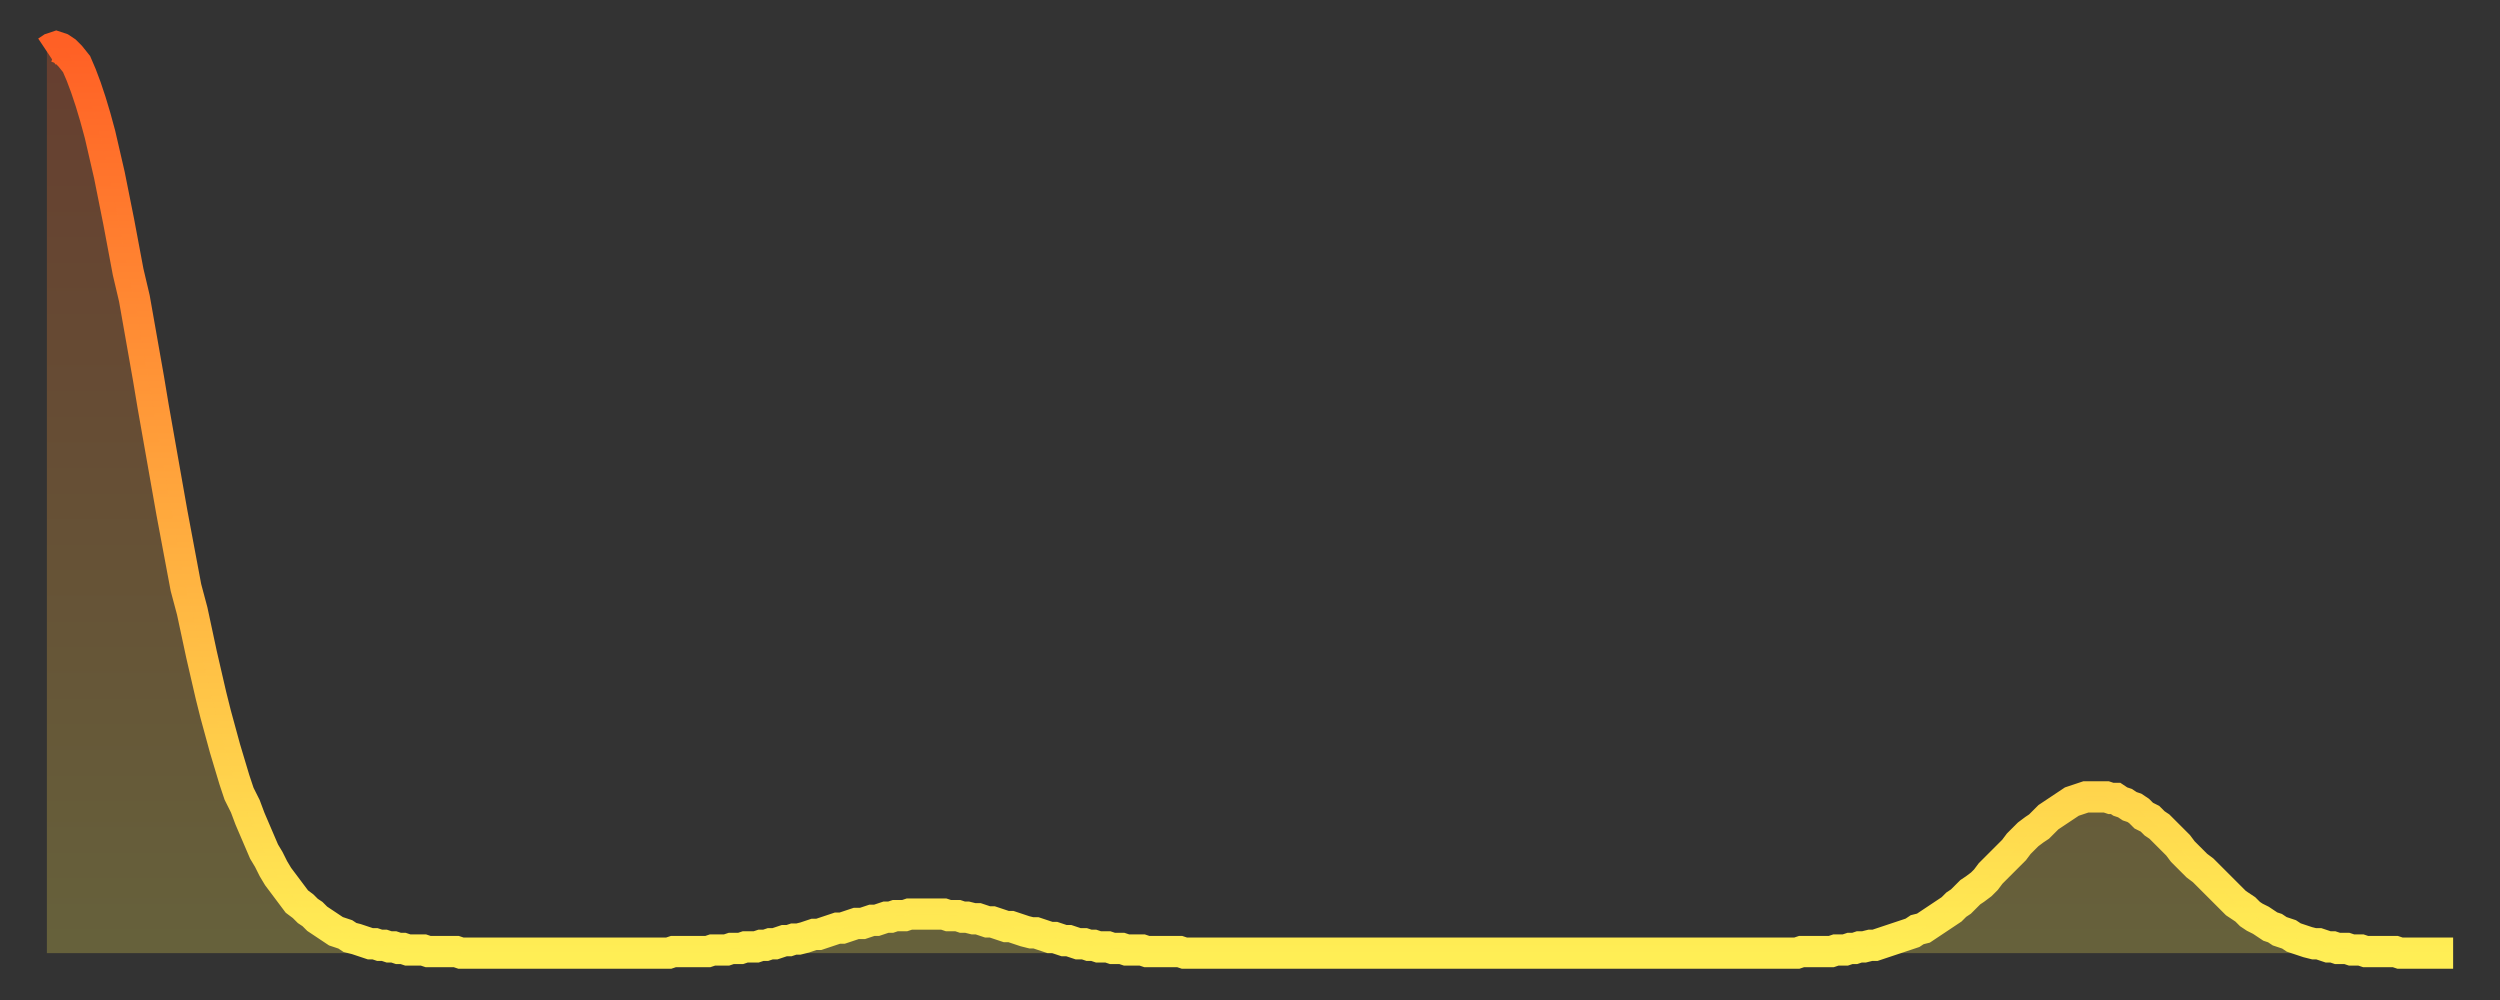
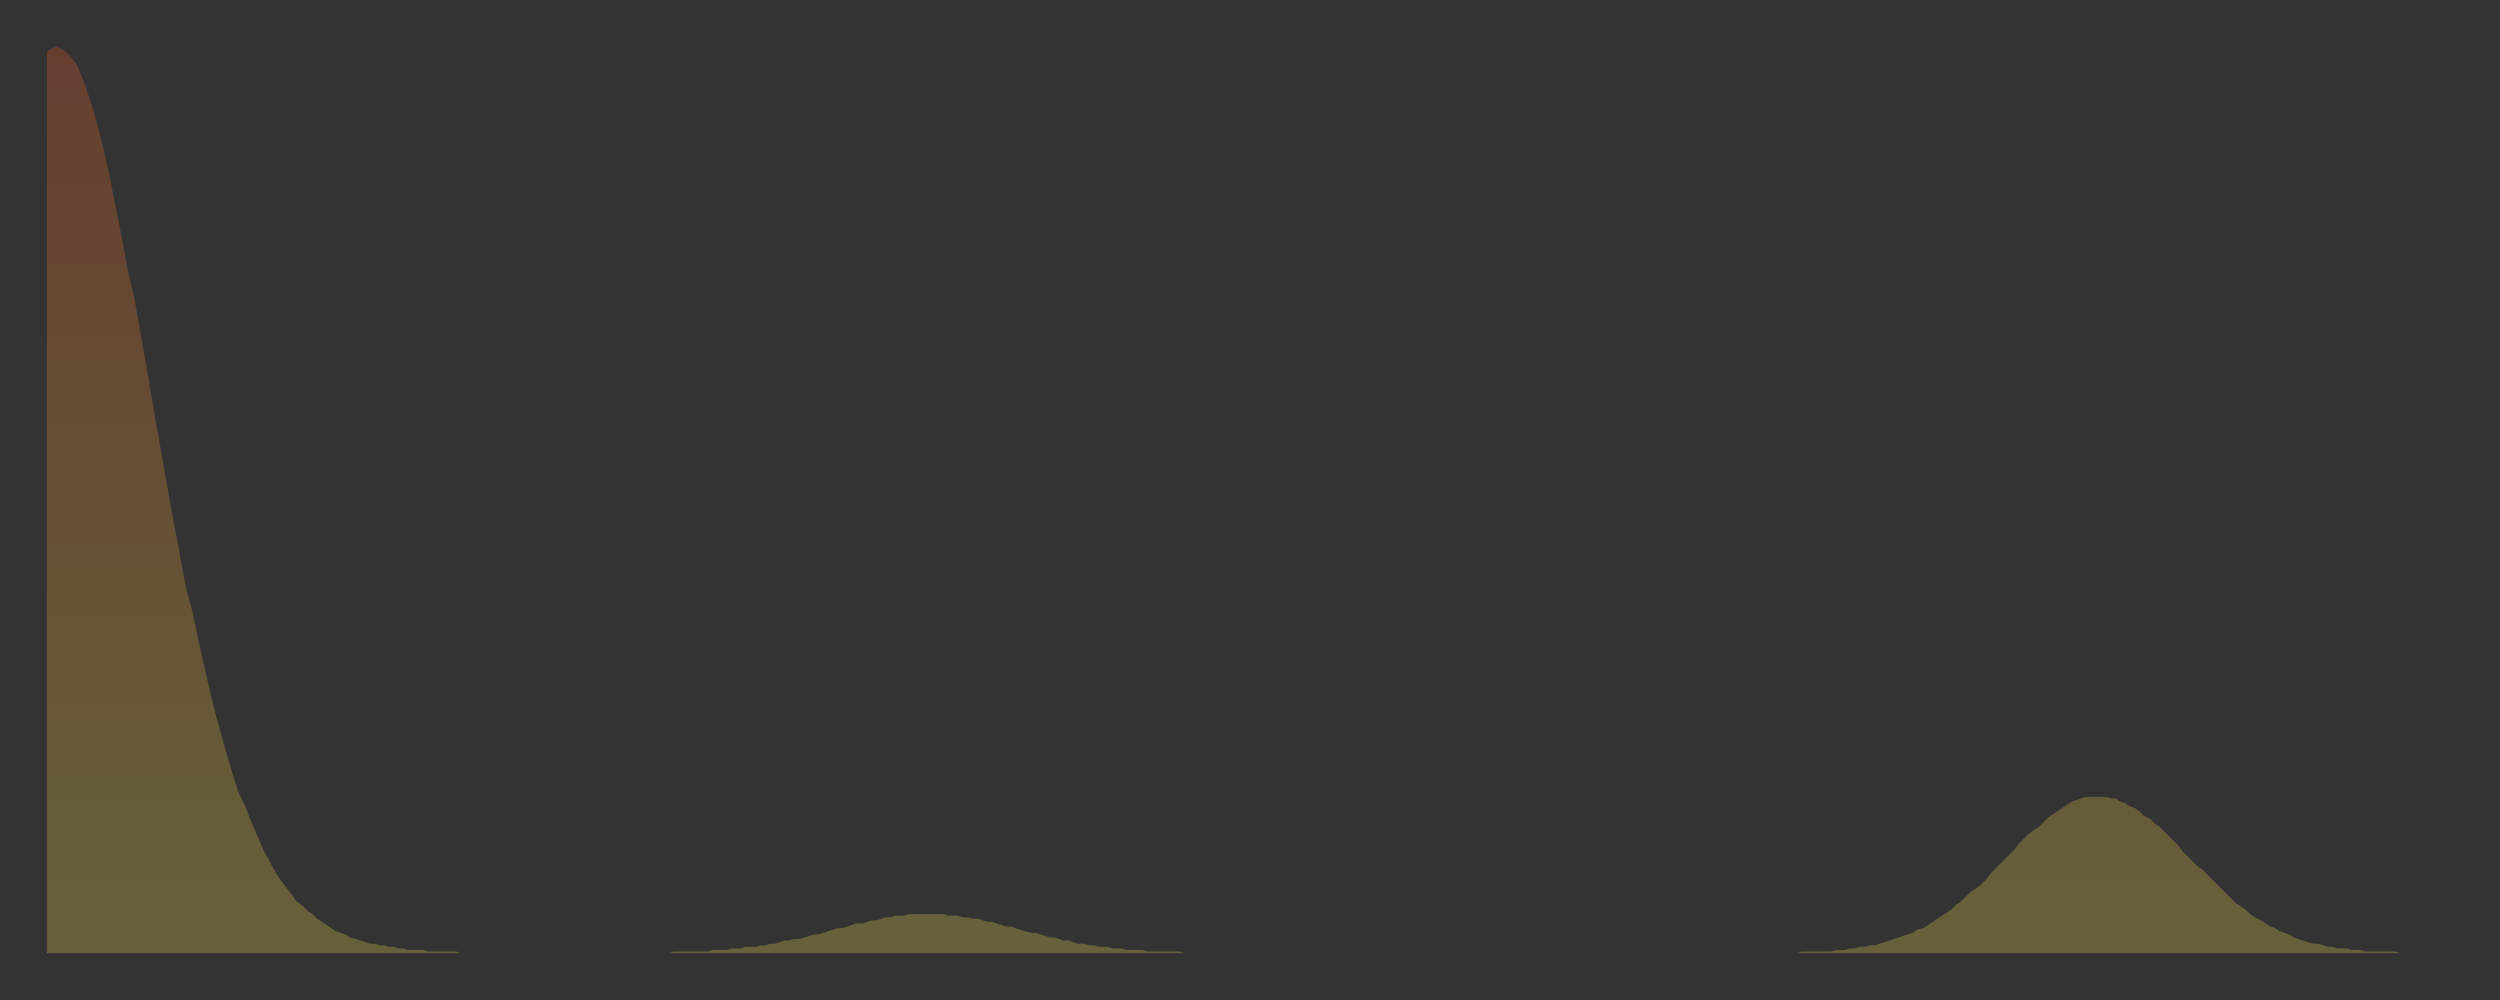
<svg xmlns="http://www.w3.org/2000/svg" baseProfile="full" height="64" version="1.1" width="160">
  <rect width="100%" height="100%" fill="#333333" stroke="none" />
  <defs>
    <linearGradient id="id463934" x1="0" x2="0" y1="0" y2="1">
      <stop offset="0%" stop-color="#ff6025" />
      <stop offset="50%" stop-color="#ffa73d" />
      <stop offset="100%" stop-color="#ffee55" />
    </linearGradient>
  </defs>
  <g transform="translate(3,3)">
    <g>
-       <path d="M 0.0 0.3 L 0.3 0.1 0.6 0.0 0.9 0.1 1.2 0.3 1.5 0.6 1.9 1.1 2.2 1.8 2.5 2.6 2.8 3.5 3.1 4.5 3.4 5.6 3.7 6.9 4.0 8.2 4.3 9.7 4.6 11.2 4.9 12.8 5.2 14.4 5.6 16.1 5.9 17.8 6.2 19.5 6.5 21.2 6.8 23.0 7.1 24.7 7.4 26.4 7.7 28.1 8.0 29.8 8.3 31.4 8.6 33.0 8.9 34.6 9.3 36.1 9.6 37.5 9.9 38.9 10.2 40.2 10.5 41.5 10.8 42.7 11.1 43.8 11.4 44.9 11.7 45.9 12.0 46.9 12.3 47.8 12.7 48.6 13.0 49.4 13.3 50.1 13.6 50.8 13.9 51.5 14.2 52.0 14.5 52.6 14.8 53.1 15.1 53.5 15.4 53.9 15.7 54.3 16.0 54.7 16.4 55.0 16.7 55.3 17.0 55.5 17.3 55.8 17.6 56.0 17.9 56.2 18.2 56.4 18.5 56.6 18.8 56.7 19.1 56.8 19.4 57.0 19.8 57.1 20.1 57.2 20.4 57.3 20.7 57.4 21.0 57.4 21.3 57.5 21.6 57.5 21.9 57.6 22.2 57.6 22.5 57.7 22.8 57.7 23.1 57.8 23.5 57.8 23.8 57.8 24.1 57.8 24.4 57.9 24.7 57.9 25.0 57.9 25.3 57.9 25.6 57.9 25.9 57.9 26.2 57.9 26.5 58.0 26.8 58.0 27.2 58.0 27.5 58.0 27.8 58.0 28.1 58.0 28.4 58.0 28.7 58.0 29.0 58.0 29.3 58.0 29.6 58.0 29.9 58.0 30.2 58.0 30.6 58.0 30.9 58.0 31.2 58.0 31.5 58.0 31.8 58.0 32.1 58.0 32.4 58.0 32.7 58.0 33.0 58.0 33.3 58.0 33.6 58.0 33.9 58.0 34.3 58.0 34.6 58.0 34.9 58.0 35.2 58.0 35.5 58.0 35.8 58.0 36.1 58.0 36.4 58.0 36.7 58.0 37.0 58.0 37.3 58.0 37.7 58.0 38.0 58.0 38.3 58.0 38.6 58.0 38.9 58.0 39.2 58.0 39.5 58.0 39.8 58.0 40.1 57.9 40.4 57.9 40.7 57.9 41.0 57.9 41.4 57.9 41.7 57.9 42.0 57.9 42.3 57.9 42.6 57.8 42.9 57.8 43.2 57.8 43.5 57.8 43.8 57.7 44.1 57.7 44.4 57.7 44.7 57.6 45.1 57.6 45.4 57.6 45.7 57.5 46.0 57.5 46.3 57.4 46.6 57.4 46.9 57.3 47.2 57.2 47.5 57.2 47.8 57.1 48.1 57.1 48.5 57.0 48.8 56.9 49.1 56.8 49.4 56.8 49.7 56.7 50.0 56.6 50.3 56.5 50.6 56.4 50.9 56.4 51.2 56.3 51.5 56.2 51.8 56.1 52.2 56.1 52.5 56.0 52.8 55.9 53.1 55.9 53.4 55.8 53.7 55.7 54.0 55.7 54.3 55.6 54.6 55.6 54.9 55.6 55.2 55.5 55.6 55.5 55.9 55.5 56.2 55.5 56.5 55.5 56.8 55.5 57.1 55.5 57.4 55.5 57.7 55.6 58.0 55.6 58.3 55.6 58.6 55.7 58.9 55.7 59.3 55.8 59.6 55.8 59.9 55.9 60.2 56.0 60.5 56.0 60.8 56.1 61.1 56.2 61.4 56.3 61.7 56.3 62.0 56.4 62.3 56.5 62.6 56.6 63.0 56.7 63.3 56.7 63.6 56.8 63.9 56.9 64.2 57.0 64.5 57.0 64.8 57.1 65.1 57.2 65.4 57.2 65.7 57.3 66.0 57.4 66.4 57.4 66.7 57.5 67.0 57.5 67.3 57.6 67.6 57.6 67.9 57.6 68.2 57.7 68.5 57.7 68.8 57.7 69.1 57.8 69.4 57.8 69.7 57.8 70.1 57.8 70.4 57.9 70.7 57.9 71.0 57.9 71.3 57.9 71.6 57.9 71.9 57.9 72.2 57.9 72.5 57.9 72.8 58.0 73.1 58.0 73.5 58.0 73.8 58.0 74.1 58.0 74.4 58.0 74.7 58.0 75.0 58.0 75.3 58.0 75.6 58.0 75.9 58.0 76.2 58.0 76.5 58.0 76.8 58.0 77.2 58.0 77.5 58.0 77.8 58.0 78.1 58.0 78.4 58.0 78.7 58.0 79.0 58.0 79.3 58.0 79.6 58.0 79.9 58.0 80.2 58.0 80.5 58.0 80.9 58.0 81.2 58.0 81.5 58.0 81.8 58.0 82.1 58.0 82.4 58.0 82.7 58.0 83.0 58.0 83.3 58.0 83.6 58.0 83.9 58.0 84.3 58.0 84.6 58.0 84.9 58.0 85.2 58.0 85.5 58.0 85.8 58.0 86.1 58.0 86.4 58.0 86.7 58.0 87.0 58.0 87.3 58.0 87.6 58.0 88.0 58.0 88.3 58.0 88.6 58.0 88.9 58.0 89.2 58.0 89.5 58.0 89.8 58.0 90.1 58.0 90.4 58.0 90.7 58.0 91.0 58.0 91.4 58.0 91.7 58.0 92.0 58.0 92.3 58.0 92.6 58.0 92.9 58.0 93.2 58.0 93.5 58.0 93.8 58.0 94.1 58.0 94.4 58.0 94.7 58.0 95.1 58.0 95.4 58.0 95.7 58.0 96.0 58.0 96.3 58.0 96.6 58.0 96.9 58.0 97.2 58.0 97.5 58.0 97.8 58.0 98.1 58.0 98.4 58.0 98.8 58.0 99.1 58.0 99.4 58.0 99.7 58.0 100.0 58.0 100.3 58.0 100.6 58.0 100.9 58.0 101.2 58.0 101.5 58.0 101.8 58.0 102.2 58.0 102.5 58.0 102.8 58.0 103.1 58.0 103.4 58.0 103.7 58.0 104.0 58.0 104.3 58.0 104.6 58.0 104.9 58.0 105.2 58.0 105.5 58.0 105.9 58.0 106.2 58.0 106.5 58.0 106.8 58.0 107.1 58.0 107.4 58.0 107.7 58.0 108.0 58.0 108.3 58.0 108.6 58.0 108.9 58.0 109.3 58.0 109.6 58.0 109.9 58.0 110.2 58.0 110.5 58.0 110.8 58.0 111.1 58.0 111.4 58.0 111.7 58.0 112.0 58.0 112.3 57.9 112.6 57.9 113.0 57.9 113.3 57.9 113.6 57.9 113.9 57.9 114.2 57.9 114.5 57.8 114.8 57.8 115.1 57.8 115.4 57.7 115.7 57.7 116.0 57.6 116.3 57.6 116.7 57.5 117.0 57.5 117.3 57.4 117.6 57.3 117.9 57.2 118.2 57.1 118.5 57.0 118.8 56.9 119.1 56.8 119.4 56.7 119.7 56.5 120.1 56.4 120.4 56.2 120.7 56.0 121.0 55.8 121.3 55.6 121.6 55.4 121.9 55.2 122.2 54.9 122.5 54.7 122.8 54.4 123.1 54.1 123.4 53.9 123.8 53.6 124.1 53.3 124.4 52.9 124.7 52.6 125.0 52.3 125.3 52.0 125.6 51.7 125.9 51.4 126.2 51.0 126.5 50.7 126.8 50.4 127.2 50.1 127.5 49.9 127.8 49.6 128.1 49.3 128.4 49.1 128.7 48.9 129.0 48.7 129.3 48.5 129.6 48.3 129.9 48.2 130.2 48.1 130.5 48.0 130.9 48.0 131.2 48.0 131.5 48.0 131.8 48.0 132.1 48.1 132.4 48.1 132.7 48.3 133.0 48.4 133.3 48.6 133.6 48.7 133.9 48.9 134.2 49.2 134.6 49.4 134.9 49.7 135.2 49.9 135.5 50.2 135.8 50.5 136.1 50.8 136.4 51.1 136.7 51.5 137.0 51.8 137.3 52.1 137.6 52.4 138.0 52.7 138.3 53.0 138.6 53.3 138.9 53.6 139.2 53.9 139.5 54.2 139.8 54.5 140.1 54.8 140.4 55.0 140.7 55.2 141.0 55.5 141.3 55.7 141.7 55.9 142.0 56.1 142.3 56.3 142.6 56.4 142.9 56.6 143.2 56.7 143.5 56.8 143.8 57.0 144.1 57.1 144.4 57.2 144.7 57.3 145.1 57.4 145.4 57.4 145.7 57.5 146.0 57.6 146.3 57.6 146.6 57.7 146.9 57.7 147.2 57.7 147.5 57.8 147.8 57.8 148.1 57.8 148.4 57.9 148.8 57.9 149.1 57.9 149.4 57.9 149.7 57.9 150.0 57.9 150.3 57.9 150.6 58.0 150.9 58.0 151.2 58.0 151.5 58.0 151.8 58.0 152.1 58.0 152.5 58.0 152.8 58.0 153.1 58.0 153.4 58.0 153.7 58.0 154.0 58.0" fill="none" id="graph-curve" opacity="1" stroke="url(#id463934)" stroke-width="2" />
      <path d="M 0 58 L 0.0 0.3 0.3 0.1 0.6 0.0 0.9 0.1 1.2 0.3 1.5 0.6 1.9 1.1 2.2 1.8 2.5 2.6 2.8 3.5 3.1 4.5 3.4 5.6 3.7 6.9 4.0 8.2 4.3 9.7 4.6 11.2 4.9 12.8 5.2 14.4 5.6 16.1 5.9 17.8 6.2 19.5 6.5 21.2 6.8 23.0 7.1 24.7 7.4 26.4 7.7 28.1 8.0 29.8 8.3 31.4 8.6 33.0 8.9 34.6 9.3 36.1 9.6 37.5 9.9 38.9 10.2 40.2 10.5 41.5 10.8 42.7 11.1 43.8 11.4 44.9 11.7 45.9 12.0 46.9 12.3 47.8 12.7 48.6 13.0 49.4 13.3 50.1 13.6 50.8 13.9 51.5 14.2 52.0 14.5 52.6 14.8 53.1 15.1 53.5 15.4 53.9 15.7 54.3 16.0 54.7 16.4 55.0 16.7 55.3 17.0 55.5 17.3 55.8 17.6 56.0 17.9 56.2 18.2 56.4 18.5 56.6 18.8 56.7 19.1 56.8 19.4 57.0 19.8 57.1 20.1 57.2 20.4 57.3 20.7 57.4 21.0 57.4 21.3 57.5 21.6 57.5 21.9 57.6 22.2 57.6 22.5 57.7 22.8 57.7 23.1 57.8 23.5 57.8 23.8 57.8 24.1 57.8 24.4 57.9 24.7 57.9 25.0 57.9 25.3 57.9 25.6 57.9 25.9 57.9 26.2 57.9 26.5 58.0 26.8 58.0 27.2 58.0 27.5 58.0 27.8 58.0 28.1 58.0 28.4 58.0 28.7 58.0 29.0 58.0 29.3 58.0 29.6 58.0 29.9 58.0 30.2 58.0 30.6 58.0 30.9 58.0 31.2 58.0 31.5 58.0 31.8 58.0 32.1 58.0 32.4 58.0 32.7 58.0 33.0 58.0 33.3 58.0 33.6 58.0 33.9 58.0 34.3 58.0 34.6 58.0 34.9 58.0 35.2 58.0 35.5 58.0 35.8 58.0 36.1 58.0 36.4 58.0 36.7 58.0 37.0 58.0 37.3 58.0 37.7 58.0 38.0 58.0 38.3 58.0 38.6 58.0 38.9 58.0 39.2 58.0 39.5 58.0 39.8 58.0 40.1 57.9 40.4 57.9 40.7 57.9 41.0 57.9 41.4 57.9 41.7 57.9 42.0 57.9 42.3 57.9 42.6 57.8 42.9 57.8 43.2 57.8 43.5 57.8 43.8 57.7 44.1 57.7 44.4 57.7 44.7 57.6 45.1 57.6 45.4 57.6 45.7 57.5 46.0 57.5 46.3 57.4 46.6 57.4 46.9 57.3 47.2 57.2 47.5 57.2 47.8 57.1 48.1 57.1 48.5 57.0 48.8 56.9 49.1 56.8 49.4 56.8 49.7 56.7 50.0 56.6 50.3 56.5 50.6 56.4 50.9 56.4 51.2 56.3 51.5 56.2 51.8 56.1 52.2 56.1 52.5 56.0 52.8 55.9 53.1 55.9 53.4 55.8 53.7 55.7 54.0 55.7 54.3 55.6 54.6 55.6 54.9 55.6 55.2 55.5 55.6 55.5 55.9 55.5 56.2 55.5 56.5 55.5 56.8 55.5 57.1 55.5 57.4 55.5 57.7 55.6 58.0 55.6 58.3 55.6 58.6 55.7 58.9 55.7 59.3 55.8 59.6 55.8 59.9 55.9 60.2 56.0 60.5 56.0 60.8 56.1 61.1 56.2 61.4 56.3 61.7 56.3 62.0 56.4 62.3 56.5 62.6 56.6 63.0 56.7 63.3 56.7 63.6 56.8 63.9 56.9 64.2 57.0 64.5 57.0 64.8 57.1 65.1 57.2 65.4 57.2 65.7 57.3 66.0 57.4 66.4 57.4 66.7 57.5 67.0 57.5 67.3 57.6 67.6 57.6 67.9 57.6 68.2 57.7 68.5 57.7 68.8 57.7 69.1 57.8 69.4 57.8 69.7 57.8 70.1 57.8 70.4 57.9 70.7 57.9 71.0 57.9 71.3 57.9 71.6 57.9 71.9 57.9 72.2 57.9 72.5 57.9 72.8 58.0 73.1 58.0 73.5 58.0 73.8 58.0 74.1 58.0 74.4 58.0 74.7 58.0 75.0 58.0 75.3 58.0 75.6 58.0 75.9 58.0 76.2 58.0 76.5 58.0 76.8 58.0 77.2 58.0 77.5 58.0 77.8 58.0 78.1 58.0 78.4 58.0 78.7 58.0 79.0 58.0 79.3 58.0 79.6 58.0 79.9 58.0 80.2 58.0 80.5 58.0 80.9 58.0 81.2 58.0 81.5 58.0 81.8 58.0 82.1 58.0 82.4 58.0 82.7 58.0 83.0 58.0 83.3 58.0 83.6 58.0 83.9 58.0 84.3 58.0 84.6 58.0 84.9 58.0 85.2 58.0 85.5 58.0 85.8 58.0 86.1 58.0 86.4 58.0 86.7 58.0 87.0 58.0 87.3 58.0 87.6 58.0 88.0 58.0 88.3 58.0 88.6 58.0 88.9 58.0 89.2 58.0 89.5 58.0 89.8 58.0 90.1 58.0 90.4 58.0 90.7 58.0 91.0 58.0 91.4 58.0 91.7 58.0 92.0 58.0 92.3 58.0 92.6 58.0 92.9 58.0 93.2 58.0 93.5 58.0 93.8 58.0 94.1 58.0 94.4 58.0 94.7 58.0 95.1 58.0 95.4 58.0 95.7 58.0 96.0 58.0 96.3 58.0 96.6 58.0 96.9 58.0 97.2 58.0 97.5 58.0 97.8 58.0 98.1 58.0 98.4 58.0 98.8 58.0 99.1 58.0 99.4 58.0 99.7 58.0 100.0 58.0 100.3 58.0 100.6 58.0 100.9 58.0 101.2 58.0 101.5 58.0 101.8 58.0 102.2 58.0 102.5 58.0 102.8 58.0 103.1 58.0 103.4 58.0 103.7 58.0 104.0 58.0 104.3 58.0 104.6 58.0 104.9 58.0 105.2 58.0 105.5 58.0 105.9 58.0 106.2 58.0 106.5 58.0 106.8 58.0 107.1 58.0 107.4 58.0 107.7 58.0 108.0 58.0 108.3 58.0 108.6 58.0 108.9 58.0 109.3 58.0 109.6 58.0 109.9 58.0 110.2 58.0 110.5 58.0 110.8 58.0 111.1 58.0 111.4 58.0 111.7 58.0 112.0 58.0 112.3 57.9 112.6 57.9 113.0 57.9 113.3 57.9 113.6 57.9 113.9 57.9 114.2 57.9 114.5 57.8 114.8 57.8 115.1 57.8 115.4 57.7 115.7 57.7 116.0 57.6 116.3 57.6 116.7 57.5 117.0 57.5 117.3 57.4 117.6 57.3 117.9 57.2 118.2 57.1 118.5 57.0 118.8 56.9 119.1 56.8 119.4 56.7 119.7 56.5 120.1 56.4 120.4 56.2 120.7 56.0 121.0 55.8 121.3 55.6 121.6 55.4 121.9 55.2 122.2 54.9 122.5 54.7 122.8 54.4 123.1 54.1 123.4 53.9 123.8 53.6 124.1 53.3 124.4 52.9 124.7 52.6 125.0 52.3 125.3 52.0 125.6 51.7 125.9 51.4 126.2 51.0 126.5 50.7 126.8 50.4 127.2 50.1 127.5 49.9 127.8 49.6 128.1 49.3 128.4 49.1 128.7 48.9 129.0 48.7 129.3 48.5 129.6 48.3 129.9 48.2 130.2 48.1 130.5 48.0 130.9 48.0 131.2 48.0 131.5 48.0 131.8 48.0 132.1 48.1 132.4 48.1 132.7 48.3 133.0 48.4 133.3 48.6 133.6 48.7 133.9 48.9 134.2 49.2 134.6 49.4 134.9 49.7 135.2 49.9 135.5 50.2 135.8 50.5 136.1 50.8 136.4 51.1 136.7 51.5 137.0 51.8 137.3 52.1 137.6 52.4 138.0 52.7 138.3 53.0 138.6 53.3 138.9 53.6 139.2 53.9 139.5 54.2 139.8 54.5 140.1 54.8 140.4 55.0 140.7 55.2 141.0 55.5 141.3 55.7 141.7 55.9 142.0 56.1 142.3 56.3 142.6 56.4 142.9 56.6 143.2 56.7 143.5 56.8 143.8 57.0 144.1 57.1 144.4 57.2 144.7 57.3 145.1 57.4 145.4 57.4 145.7 57.5 146.0 57.6 146.3 57.6 146.6 57.7 146.9 57.7 147.2 57.7 147.5 57.8 147.8 57.8 148.1 57.8 148.4 57.9 148.8 57.9 149.1 57.9 149.4 57.9 149.7 57.9 150.0 57.9 150.3 57.9 150.6 58.0 150.9 58.0 151.2 58.0 151.5 58.0 151.8 58.0 152.1 58.0 152.5 58.0 152.8 58.0 153.1 58.0 153.4 58.0 153.7 58.0 154.0 58.0 154 58" fill="url(#id463934)" fill-opacity=".25" id="graph-shadow" />
    </g>
  </g>
</svg>